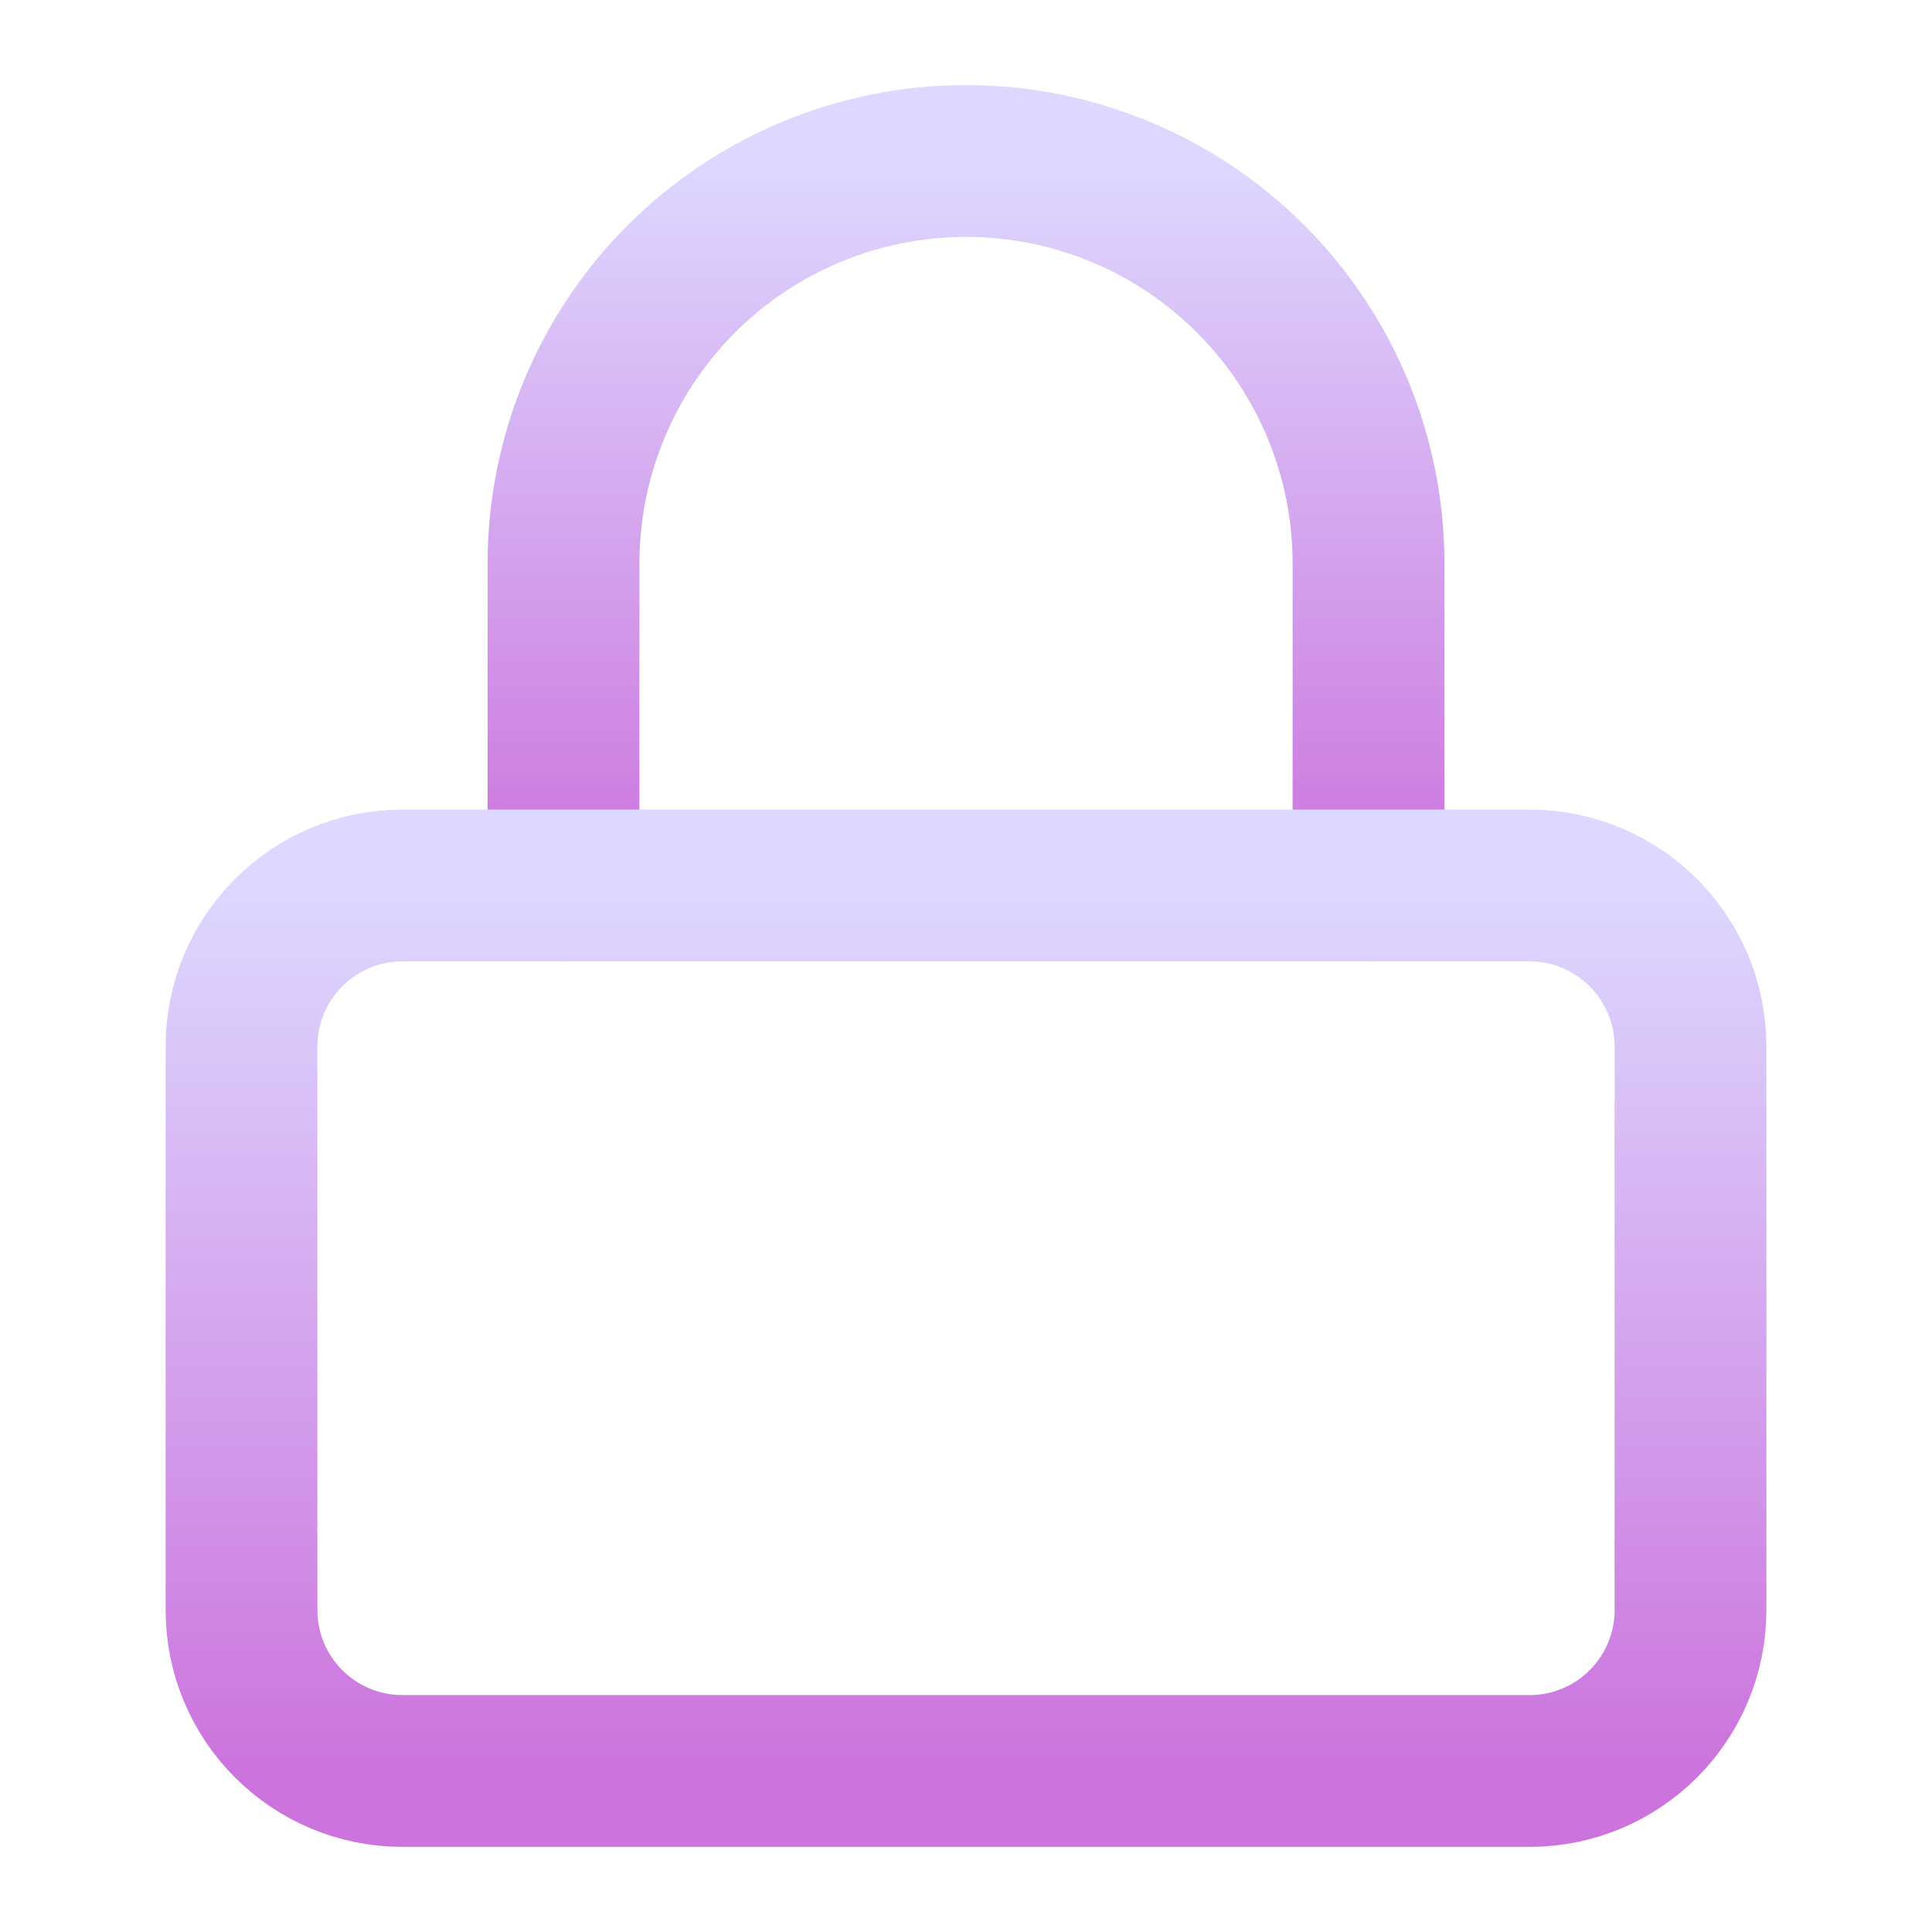
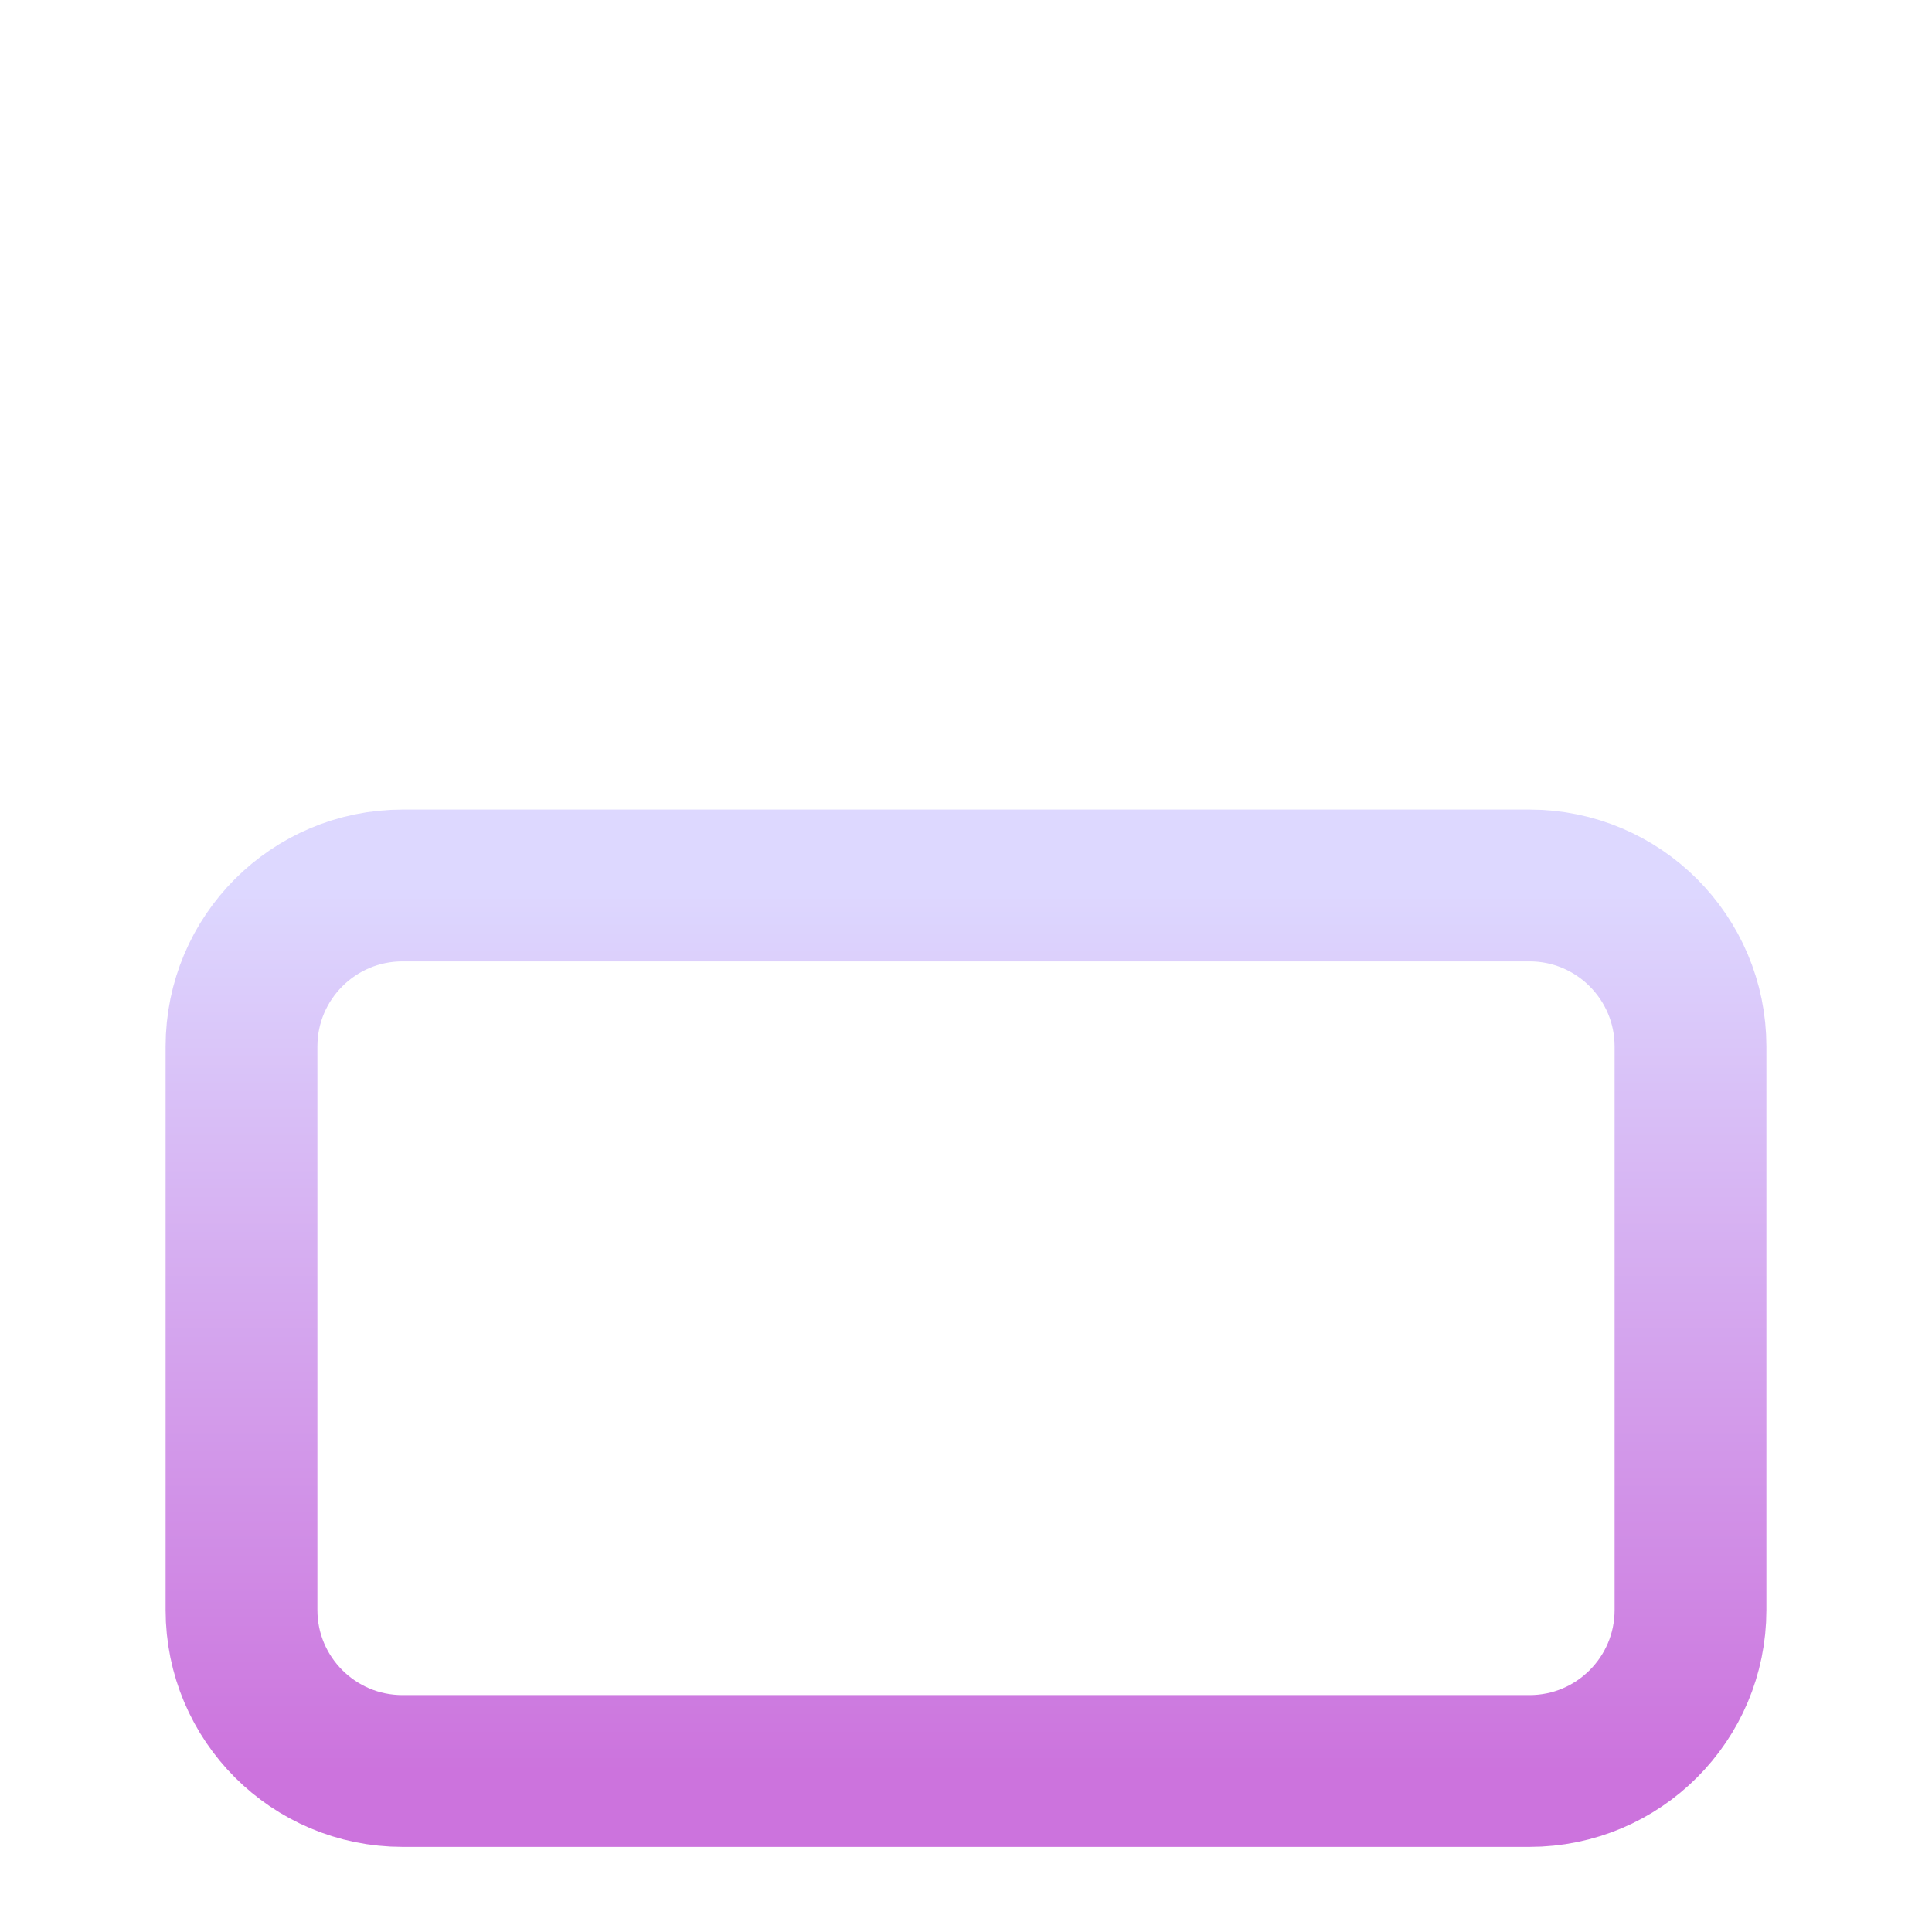
<svg xmlns="http://www.w3.org/2000/svg" width="70" height="70" viewBox="0 0 70 70" fill="none">
-   <path d="M20.417 32.083V20.416C20.417 16.549 21.953 12.839 24.688 10.104C27.423 7.369 31.133 5.833 35 5.833C38.868 5.833 42.577 7.369 45.312 10.104C48.047 12.839 49.584 16.549 49.584 20.416V32.083" stroke="url(#paint0_linear_80_6142)" stroke-width="5.5" stroke-linecap="round" stroke-linejoin="round" />
  <path d="M55.417 32.083H14.583C11.362 32.083 8.75 34.695 8.75 37.916V58.333C8.75 61.555 11.362 64.166 14.583 64.166H55.417C58.638 64.166 61.25 61.555 61.25 58.333V37.916C61.25 34.695 58.638 32.083 55.417 32.083Z" stroke="url(#paint1_linear_80_6142)" stroke-width="5.5" stroke-linecap="round" stroke-linejoin="round" />
  <defs>
    <linearGradient id="paint0_linear_80_6142" x1="35" y1="5.833" x2="35" y2="32.083" gradientUnits="userSpaceOnUse">
      <stop stop-color="#DDD8FF" />
      <stop offset="1" stop-color="#CC73DD" />
    </linearGradient>
    <linearGradient id="paint1_linear_80_6142" x1="35" y1="32.083" x2="35" y2="64.166" gradientUnits="userSpaceOnUse">
      <stop stop-color="#DDD8FF" />
      <stop offset="1" stop-color="#CC73DD" />
    </linearGradient>
  </defs>
</svg>